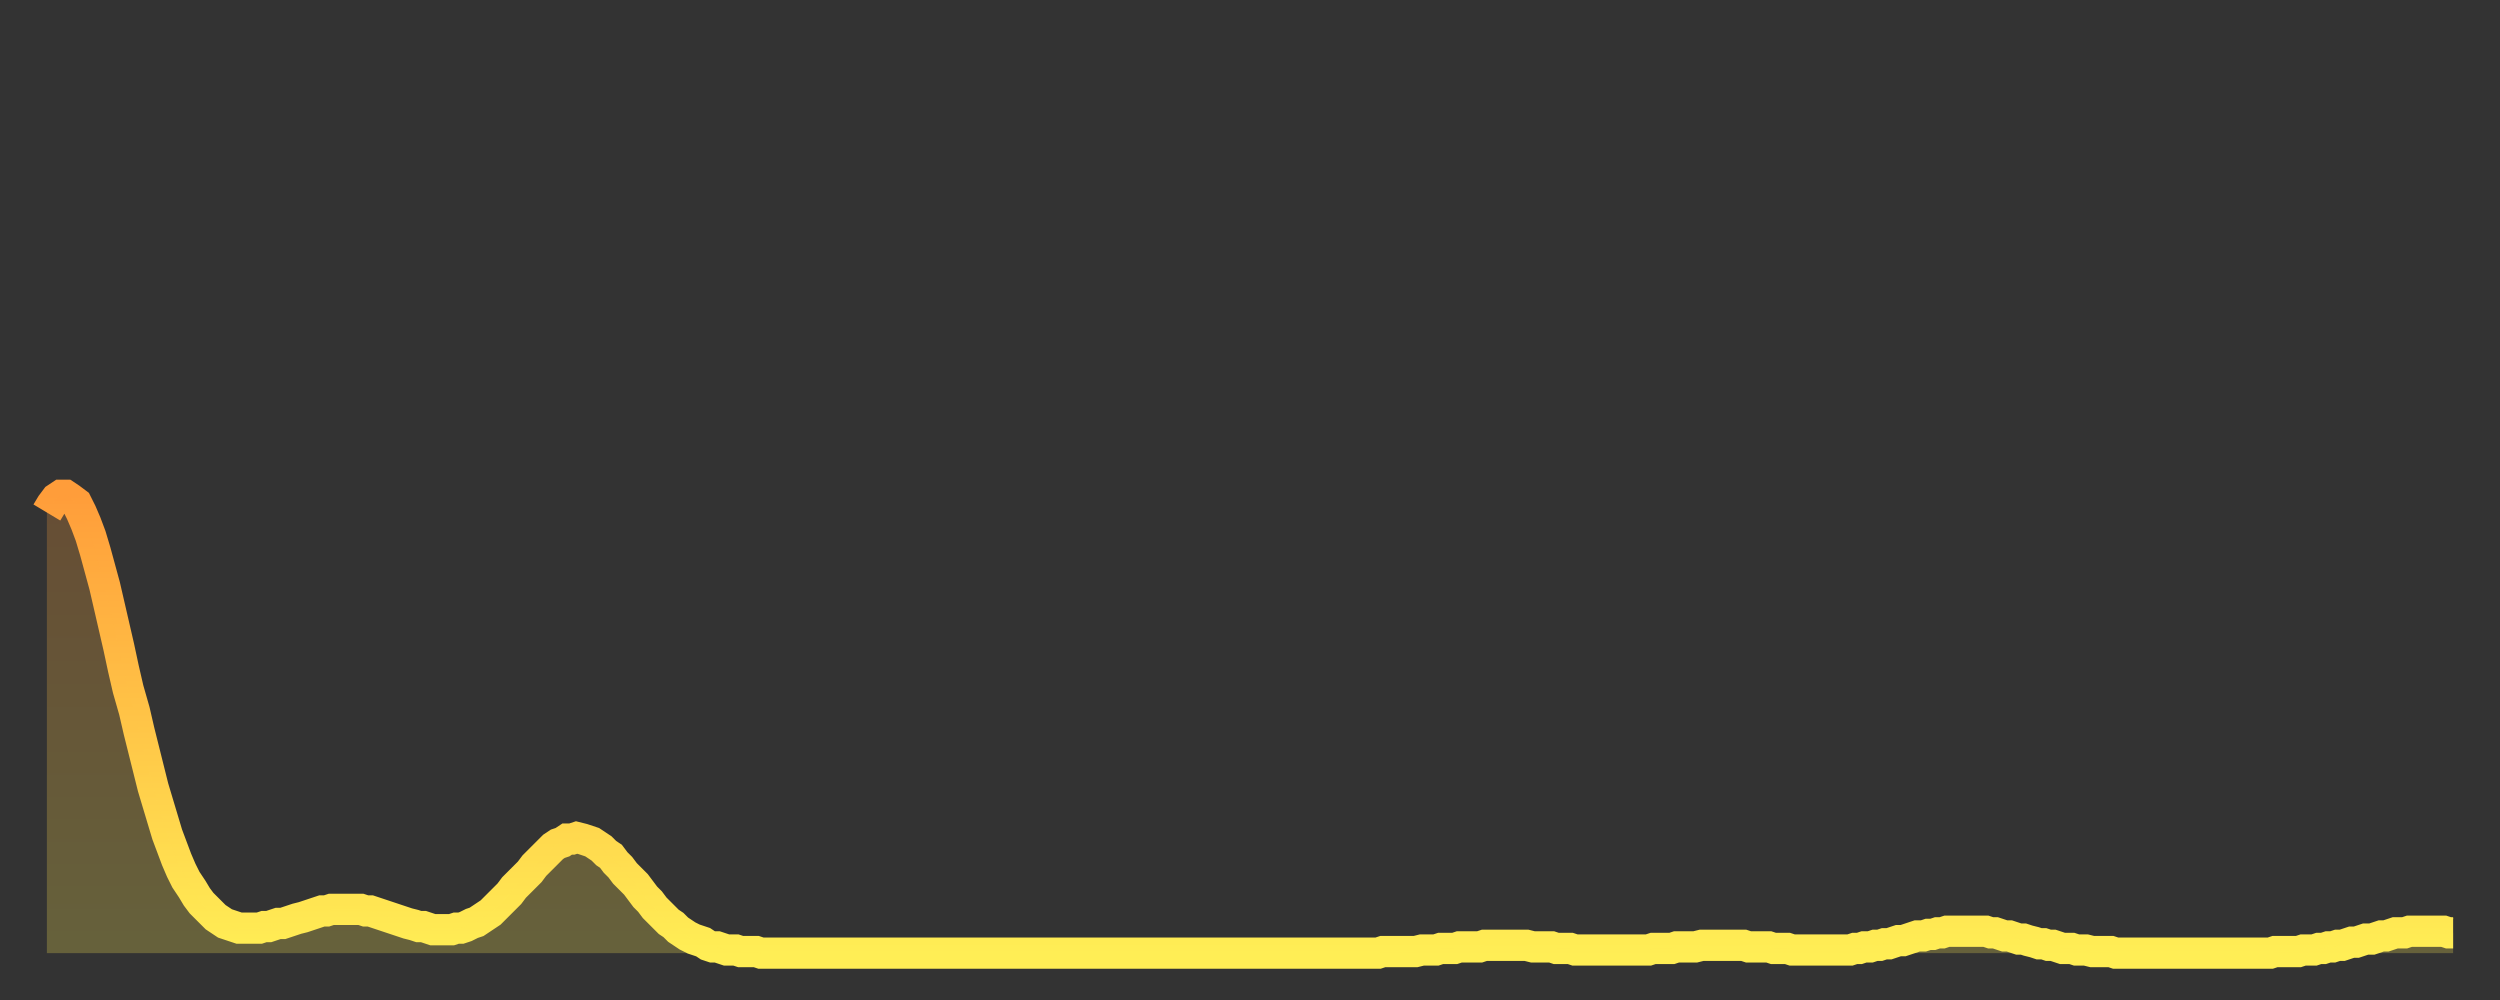
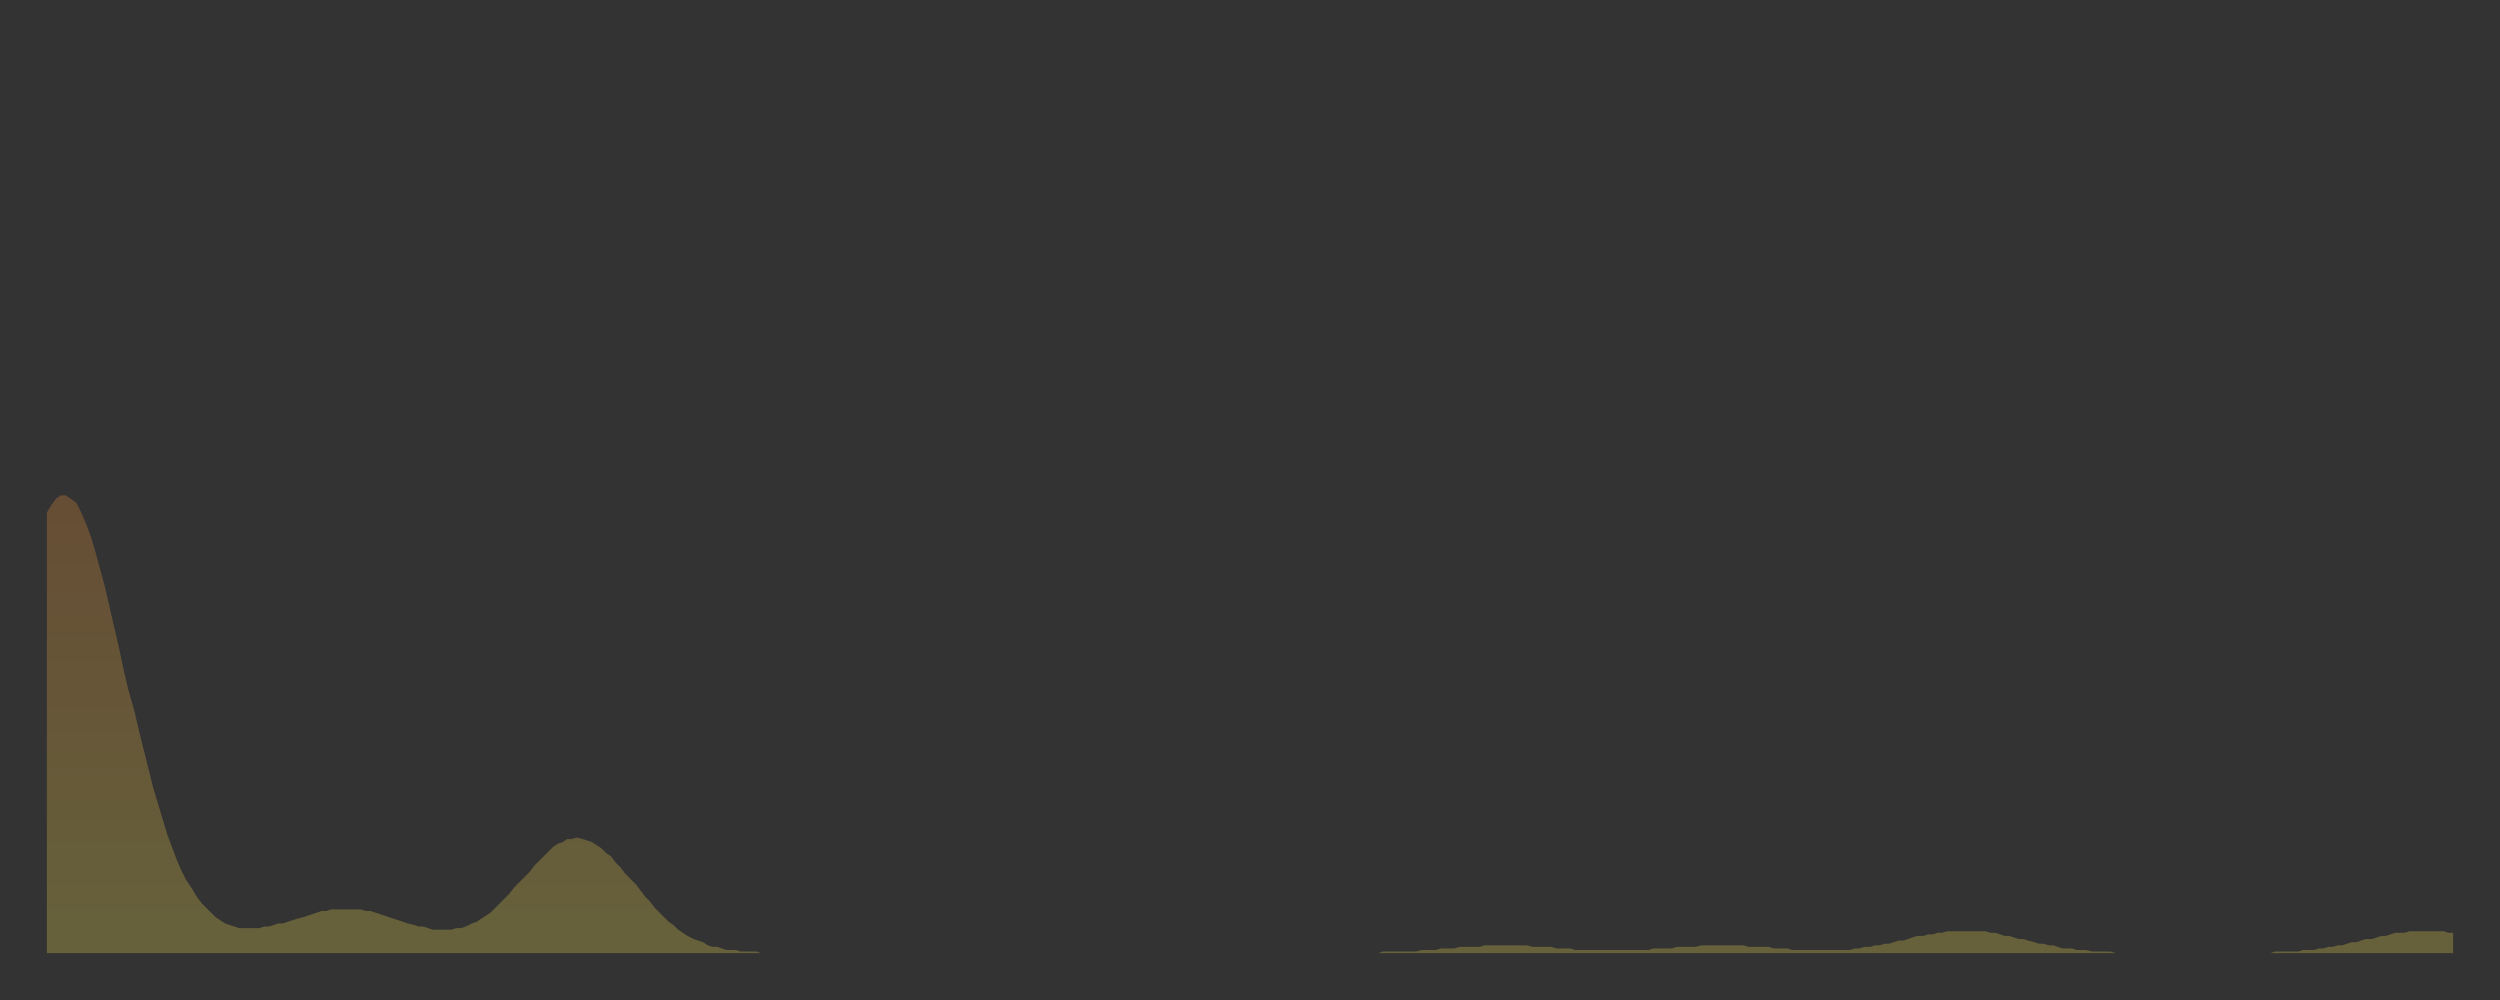
<svg xmlns="http://www.w3.org/2000/svg" baseProfile="full" height="64" version="1.1" width="160">
  <rect width="100%" height="100%" fill="#333333" stroke="none" />
  <defs>
    <linearGradient id="id286696" x1="0" x2="0" y1="0" y2="1">
      <stop offset="0%" stop-color="#ff9d3a" />
      <stop offset="50%" stop-color="#ffc547" />
      <stop offset="100%" stop-color="#ffee55" />
    </linearGradient>
  </defs>
  <g transform="translate(3,3)">
    <g>
-       <path d="M 0.0 29.8 0.3 29.3 0.6 28.9 0.9 28.7 1.2 28.7 1.5 28.9 1.9 29.2 2.2 29.8 2.5 30.5 2.8 31.3 3.1 32.3 3.4 33.4 3.7 34.5 4.0 35.8 4.3 37.1 4.6 38.4 4.9 39.8 5.2 41.1 5.6 42.5 5.9 43.8 6.2 45.0 6.5 46.2 6.8 47.4 7.1 48.4 7.4 49.4 7.7 50.4 8.0 51.2 8.3 52.0 8.6 52.7 8.9 53.3 9.3 53.9 9.6 54.4 9.9 54.8 10.2 55.1 10.5 55.4 10.8 55.7 11.1 55.9 11.4 56.1 11.7 56.2 12.0 56.3 12.3 56.4 12.7 56.4 13.0 56.4 13.3 56.4 13.6 56.4 13.9 56.3 14.2 56.3 14.5 56.2 14.8 56.1 15.1 56.1 15.4 56.0 15.7 55.9 16.0 55.8 16.4 55.7 16.7 55.6 17.0 55.5 17.3 55.4 17.6 55.3 17.9 55.3 18.2 55.2 18.5 55.2 18.8 55.2 19.1 55.2 19.4 55.2 19.8 55.2 20.1 55.2 20.4 55.3 20.7 55.3 21.0 55.4 21.3 55.5 21.6 55.6 21.9 55.7 22.2 55.8 22.5 55.9 22.8 56.0 23.1 56.1 23.5 56.2 23.8 56.3 24.1 56.3 24.4 56.4 24.7 56.5 25.0 56.5 25.3 56.5 25.6 56.5 25.9 56.5 26.2 56.4 26.5 56.4 26.8 56.3 27.2 56.1 27.5 56.0 27.8 55.8 28.1 55.6 28.4 55.4 28.7 55.1 29.0 54.8 29.3 54.5 29.6 54.2 29.9 53.8 30.2 53.5 30.6 53.1 30.9 52.8 31.2 52.4 31.5 52.1 31.8 51.8 32.1 51.5 32.4 51.2 32.7 51.0 33.0 50.9 33.3 50.7 33.6 50.7 33.9 50.6 34.3 50.7 34.6 50.8 34.9 50.9 35.2 51.1 35.5 51.3 35.8 51.6 36.1 51.8 36.4 52.2 36.7 52.5 37.0 52.9 37.3 53.2 37.7 53.6 38.0 54.0 38.3 54.4 38.6 54.7 38.9 55.1 39.2 55.4 39.5 55.7 39.8 56.0 40.1 56.2 40.4 56.5 40.7 56.7 41.0 56.9 41.4 57.1 41.7 57.2 42.0 57.3 42.3 57.5 42.6 57.6 42.9 57.6 43.2 57.7 43.5 57.8 43.8 57.8 44.1 57.8 44.4 57.9 44.7 57.9 45.1 57.9 45.4 57.9 45.7 58.0 46.0 58.0 46.3 58.0 46.6 58.0 46.9 58.0 47.2 58.0 47.5 58.0 47.8 58.0 48.1 58.0 48.5 58.0 48.8 58.0 49.1 58.0 49.4 58.0 49.7 58.0 50.0 58.0 50.3 58.0 50.6 58.0 50.9 58.0 51.2 58.0 51.5 58.0 51.8 58.0 52.2 58.0 52.5 58.0 52.8 58.0 53.1 58.0 53.4 58.0 53.7 58.0 54.0 58.0 54.3 58.0 54.6 58.0 54.9 58.0 55.2 58.0 55.6 58.0 55.9 58.0 56.2 58.0 56.5 58.0 56.8 58.0 57.1 58.0 57.4 58.0 57.7 58.0 58.0 58.0 58.3 58.0 58.6 58.0 58.9 58.0 59.3 58.0 59.6 58.0 59.9 58.0 60.2 58.0 60.5 58.0 60.8 58.0 61.1 58.0 61.4 58.0 61.7 58.0 62.0 58.0 62.3 58.0 62.6 58.0 63.0 58.0 63.3 58.0 63.6 58.0 63.9 58.0 64.2 58.0 64.5 58.0 64.8 58.0 65.1 58.0 65.4 58.0 65.7 58.0 66.0 58.0 66.4 58.0 66.7 58.0 67.0 58.0 67.3 58.0 67.6 58.0 67.9 58.0 68.2 58.0 68.5 58.0 68.8 58.0 69.1 58.0 69.4 58.0 69.7 58.0 70.1 58.0 70.4 58.0 70.7 58.0 71.0 58.0 71.3 58.0 71.6 58.0 71.9 58.0 72.2 58.0 72.5 58.0 72.8 58.0 73.1 58.0 73.5 58.0 73.8 58.0 74.1 58.0 74.4 58.0 74.7 58.0 75.0 58.0 75.3 58.0 75.6 58.0 75.9 58.0 76.2 58.0 76.5 58.0 76.8 58.0 77.2 58.0 77.5 58.0 77.8 58.0 78.1 58.0 78.4 58.0 78.7 58.0 79.0 58.0 79.3 58.0 79.6 58.0 79.9 58.0 80.2 58.0 80.5 58.0 80.9 58.0 81.2 58.0 81.5 58.0 81.8 58.0 82.1 58.0 82.4 58.0 82.7 58.0 83.0 58.0 83.3 58.0 83.6 58.0 83.9 58.0 84.3 58.0 84.6 58.0 84.9 58.0 85.2 58.0 85.5 57.9 85.8 57.9 86.1 57.9 86.4 57.9 86.7 57.9 87.0 57.9 87.3 57.9 87.6 57.9 88.0 57.8 88.3 57.8 88.6 57.8 88.9 57.8 89.2 57.7 89.5 57.7 89.8 57.7 90.1 57.7 90.4 57.6 90.7 57.6 91.0 57.6 91.4 57.6 91.7 57.6 92.0 57.5 92.3 57.5 92.6 57.5 92.9 57.5 93.2 57.5 93.5 57.5 93.8 57.5 94.1 57.5 94.4 57.5 94.7 57.5 95.1 57.6 95.4 57.6 95.7 57.6 96.0 57.6 96.3 57.6 96.6 57.7 96.9 57.7 97.2 57.7 97.5 57.7 97.8 57.8 98.1 57.8 98.4 57.8 98.8 57.8 99.1 57.8 99.4 57.8 99.7 57.8 100.0 57.8 100.3 57.8 100.6 57.8 100.9 57.8 101.2 57.8 101.5 57.8 101.8 57.8 102.2 57.8 102.5 57.8 102.8 57.7 103.1 57.7 103.4 57.7 103.7 57.7 104.0 57.7 104.3 57.6 104.6 57.6 104.9 57.6 105.2 57.6 105.5 57.6 105.9 57.5 106.2 57.5 106.5 57.5 106.8 57.5 107.1 57.5 107.4 57.5 107.7 57.5 108.0 57.5 108.3 57.5 108.6 57.5 108.9 57.6 109.3 57.6 109.6 57.6 109.9 57.6 110.2 57.6 110.5 57.7 110.8 57.7 111.1 57.7 111.4 57.7 111.7 57.8 112.0 57.8 112.3 57.8 112.6 57.8 113.0 57.8 113.3 57.8 113.6 57.8 113.9 57.8 114.2 57.8 114.5 57.8 114.8 57.8 115.1 57.8 115.4 57.8 115.7 57.7 116.0 57.7 116.3 57.6 116.7 57.6 117.0 57.5 117.3 57.5 117.6 57.4 117.9 57.4 118.2 57.3 118.5 57.2 118.8 57.2 119.1 57.1 119.4 57.0 119.7 56.9 120.1 56.9 120.4 56.8 120.7 56.8 121.0 56.7 121.3 56.7 121.6 56.6 121.9 56.6 122.2 56.6 122.5 56.6 122.8 56.6 123.1 56.6 123.4 56.6 123.8 56.6 124.1 56.6 124.4 56.7 124.7 56.7 125.0 56.8 125.3 56.9 125.6 56.9 125.9 57.0 126.2 57.1 126.5 57.1 126.8 57.2 127.2 57.3 127.5 57.4 127.8 57.4 128.1 57.5 128.4 57.5 128.7 57.6 129.0 57.7 129.3 57.7 129.6 57.7 129.9 57.8 130.2 57.8 130.5 57.8 130.9 57.9 131.2 57.9 131.5 57.9 131.8 57.9 132.1 57.9 132.4 58.0 132.7 58.0 133.0 58.0 133.3 58.0 133.6 58.0 133.9 58.0 134.2 58.0 134.6 58.0 134.9 58.0 135.2 58.0 135.5 58.0 135.8 58.0 136.1 58.0 136.4 58.0 136.7 58.0 137.0 58.0 137.3 58.0 137.6 58.0 138.0 58.0 138.3 58.0 138.6 58.0 138.9 58.0 139.2 58.0 139.5 58.0 139.8 58.0 140.1 58.0 140.4 58.0 140.7 58.0 141.0 58.0 141.3 58.0 141.7 58.0 142.0 58.0 142.3 58.0 142.6 57.9 142.9 57.9 143.2 57.9 143.5 57.9 143.8 57.9 144.1 57.9 144.4 57.8 144.7 57.8 145.1 57.8 145.4 57.7 145.7 57.7 146.0 57.6 146.3 57.6 146.6 57.5 146.9 57.5 147.2 57.4 147.5 57.3 147.8 57.3 148.1 57.2 148.4 57.1 148.8 57.1 149.1 57.0 149.4 56.9 149.7 56.9 150.0 56.8 150.3 56.7 150.6 56.7 150.9 56.7 151.2 56.6 151.5 56.6 151.8 56.6 152.1 56.6 152.5 56.6 152.8 56.6 153.1 56.6 153.4 56.6 153.7 56.7 154.0 56.7" fill="none" id="graph-curve" opacity="1" stroke="url(#id286696)" stroke-width="2" />
      <path d="M 0 58 L 0.0 29.8 0.3 29.3 0.6 28.9 0.9 28.7 1.2 28.7 1.5 28.9 1.9 29.2 2.2 29.8 2.5 30.5 2.8 31.3 3.1 32.3 3.4 33.4 3.7 34.5 4.0 35.8 4.3 37.1 4.6 38.4 4.9 39.8 5.2 41.1 5.6 42.5 5.9 43.8 6.2 45.0 6.5 46.2 6.8 47.4 7.1 48.4 7.4 49.4 7.7 50.4 8.0 51.2 8.3 52.0 8.6 52.7 8.9 53.3 9.3 53.9 9.6 54.4 9.9 54.8 10.2 55.1 10.5 55.4 10.8 55.7 11.1 55.9 11.4 56.1 11.7 56.2 12.0 56.3 12.3 56.4 12.7 56.4 13.0 56.4 13.3 56.4 13.6 56.4 13.9 56.3 14.2 56.3 14.5 56.2 14.8 56.1 15.1 56.1 15.4 56.0 15.7 55.9 16.0 55.8 16.4 55.7 16.7 55.6 17.0 55.5 17.3 55.4 17.6 55.3 17.9 55.3 18.2 55.2 18.5 55.2 18.8 55.2 19.1 55.2 19.4 55.2 19.8 55.2 20.1 55.2 20.4 55.3 20.7 55.3 21.0 55.4 21.3 55.5 21.6 55.6 21.9 55.7 22.2 55.8 22.5 55.9 22.8 56.0 23.1 56.1 23.5 56.2 23.8 56.3 24.1 56.3 24.4 56.4 24.7 56.5 25.0 56.5 25.3 56.5 25.6 56.5 25.9 56.5 26.2 56.4 26.5 56.4 26.8 56.3 27.2 56.1 27.5 56.0 27.8 55.8 28.1 55.6 28.4 55.4 28.7 55.1 29.0 54.8 29.3 54.5 29.6 54.2 29.9 53.8 30.2 53.5 30.6 53.1 30.9 52.8 31.2 52.4 31.5 52.1 31.8 51.8 32.1 51.5 32.4 51.2 32.7 51.0 33.0 50.9 33.3 50.7 33.6 50.7 33.9 50.6 34.3 50.7 34.6 50.8 34.9 50.9 35.2 51.1 35.5 51.3 35.8 51.6 36.1 51.8 36.4 52.2 36.7 52.5 37.0 52.9 37.3 53.2 37.7 53.6 38.0 54.0 38.3 54.4 38.6 54.7 38.9 55.1 39.2 55.4 39.5 55.7 39.8 56.0 40.1 56.2 40.4 56.5 40.7 56.7 41.0 56.9 41.4 57.1 41.7 57.2 42.0 57.3 42.3 57.5 42.6 57.6 42.9 57.6 43.2 57.7 43.5 57.8 43.8 57.8 44.1 57.8 44.4 57.9 44.7 57.9 45.1 57.9 45.4 57.9 45.7 58.0 46.0 58.0 46.3 58.0 46.6 58.0 46.9 58.0 47.2 58.0 47.5 58.0 47.8 58.0 48.1 58.0 48.5 58.0 48.8 58.0 49.1 58.0 49.4 58.0 49.7 58.0 50.0 58.0 50.3 58.0 50.6 58.0 50.9 58.0 51.2 58.0 51.5 58.0 51.8 58.0 52.2 58.0 52.5 58.0 52.8 58.0 53.1 58.0 53.4 58.0 53.7 58.0 54.0 58.0 54.3 58.0 54.6 58.0 54.9 58.0 55.2 58.0 55.6 58.0 55.9 58.0 56.2 58.0 56.5 58.0 56.8 58.0 57.1 58.0 57.4 58.0 57.7 58.0 58.0 58.0 58.3 58.0 58.6 58.0 58.9 58.0 59.3 58.0 59.6 58.0 59.9 58.0 60.2 58.0 60.5 58.0 60.8 58.0 61.1 58.0 61.4 58.0 61.7 58.0 62.0 58.0 62.3 58.0 62.6 58.0 63.0 58.0 63.3 58.0 63.6 58.0 63.9 58.0 64.2 58.0 64.5 58.0 64.8 58.0 65.1 58.0 65.4 58.0 65.7 58.0 66.0 58.0 66.4 58.0 66.7 58.0 67.0 58.0 67.3 58.0 67.6 58.0 67.9 58.0 68.2 58.0 68.5 58.0 68.8 58.0 69.1 58.0 69.4 58.0 69.7 58.0 70.1 58.0 70.4 58.0 70.7 58.0 71.0 58.0 71.3 58.0 71.6 58.0 71.9 58.0 72.2 58.0 72.5 58.0 72.8 58.0 73.1 58.0 73.5 58.0 73.8 58.0 74.1 58.0 74.4 58.0 74.7 58.0 75.0 58.0 75.3 58.0 75.6 58.0 75.9 58.0 76.2 58.0 76.5 58.0 76.8 58.0 77.2 58.0 77.5 58.0 77.8 58.0 78.1 58.0 78.4 58.0 78.7 58.0 79.0 58.0 79.3 58.0 79.6 58.0 79.9 58.0 80.2 58.0 80.5 58.0 80.9 58.0 81.2 58.0 81.5 58.0 81.8 58.0 82.1 58.0 82.4 58.0 82.7 58.0 83.0 58.0 83.3 58.0 83.6 58.0 83.9 58.0 84.3 58.0 84.6 58.0 84.9 58.0 85.2 58.0 85.5 57.9 85.8 57.9 86.1 57.9 86.4 57.9 86.7 57.9 87.0 57.9 87.3 57.9 87.6 57.9 88.0 57.8 88.3 57.8 88.6 57.8 88.9 57.8 89.2 57.7 89.5 57.7 89.8 57.7 90.1 57.7 90.4 57.6 90.7 57.6 91.0 57.6 91.4 57.6 91.7 57.6 92.0 57.5 92.3 57.5 92.6 57.5 92.9 57.5 93.2 57.5 93.5 57.5 93.8 57.5 94.1 57.5 94.4 57.5 94.7 57.5 95.1 57.6 95.4 57.6 95.7 57.6 96.0 57.6 96.3 57.6 96.6 57.7 96.9 57.7 97.2 57.7 97.5 57.7 97.8 57.8 98.1 57.8 98.4 57.8 98.8 57.8 99.1 57.8 99.4 57.8 99.7 57.8 100.0 57.8 100.3 57.8 100.6 57.8 100.9 57.8 101.2 57.8 101.5 57.8 101.8 57.8 102.2 57.8 102.5 57.8 102.8 57.7 103.1 57.7 103.4 57.7 103.7 57.7 104.0 57.7 104.3 57.6 104.6 57.6 104.9 57.6 105.2 57.6 105.5 57.6 105.9 57.5 106.2 57.5 106.5 57.5 106.8 57.5 107.1 57.5 107.4 57.5 107.7 57.5 108.0 57.5 108.3 57.5 108.6 57.5 108.9 57.6 109.3 57.6 109.6 57.6 109.9 57.6 110.2 57.6 110.5 57.7 110.8 57.7 111.1 57.7 111.4 57.7 111.7 57.8 112.0 57.8 112.3 57.8 112.6 57.8 113.0 57.8 113.3 57.8 113.6 57.8 113.9 57.8 114.2 57.8 114.5 57.8 114.8 57.8 115.1 57.8 115.4 57.8 115.7 57.7 116.0 57.7 116.3 57.6 116.7 57.6 117.0 57.5 117.3 57.5 117.6 57.4 117.9 57.4 118.2 57.3 118.5 57.2 118.8 57.2 119.1 57.1 119.4 57.0 119.7 56.9 120.1 56.9 120.4 56.8 120.7 56.8 121.0 56.7 121.3 56.7 121.6 56.6 121.9 56.6 122.2 56.6 122.5 56.6 122.8 56.6 123.1 56.6 123.4 56.6 123.8 56.6 124.1 56.6 124.4 56.7 124.7 56.7 125.0 56.8 125.3 56.9 125.6 56.9 125.9 57.0 126.2 57.1 126.5 57.1 126.8 57.2 127.2 57.3 127.5 57.4 127.8 57.4 128.1 57.5 128.4 57.5 128.7 57.6 129.0 57.7 129.3 57.7 129.6 57.7 129.9 57.8 130.2 57.8 130.5 57.8 130.9 57.9 131.2 57.9 131.5 57.9 131.8 57.9 132.1 57.9 132.4 58.0 132.7 58.0 133.0 58.0 133.3 58.0 133.6 58.0 133.9 58.0 134.2 58.0 134.6 58.0 134.9 58.0 135.2 58.0 135.5 58.0 135.8 58.0 136.1 58.0 136.4 58.0 136.7 58.0 137.0 58.0 137.3 58.0 137.6 58.0 138.0 58.0 138.3 58.0 138.6 58.0 138.9 58.0 139.2 58.0 139.5 58.0 139.8 58.0 140.1 58.0 140.4 58.0 140.7 58.0 141.0 58.0 141.3 58.0 141.7 58.0 142.0 58.0 142.3 58.0 142.6 57.9 142.9 57.9 143.2 57.9 143.5 57.9 143.8 57.9 144.1 57.9 144.4 57.8 144.7 57.8 145.1 57.8 145.4 57.7 145.7 57.7 146.0 57.6 146.3 57.6 146.6 57.5 146.9 57.5 147.2 57.4 147.5 57.3 147.8 57.3 148.1 57.2 148.4 57.1 148.8 57.1 149.1 57.0 149.4 56.9 149.7 56.9 150.0 56.8 150.3 56.7 150.6 56.7 150.9 56.7 151.2 56.6 151.5 56.6 151.8 56.6 152.1 56.6 152.5 56.6 152.8 56.6 153.1 56.6 153.4 56.6 153.7 56.7 154.0 56.7 154 58" fill="url(#id286696)" fill-opacity=".25" id="graph-shadow" />
    </g>
  </g>
</svg>